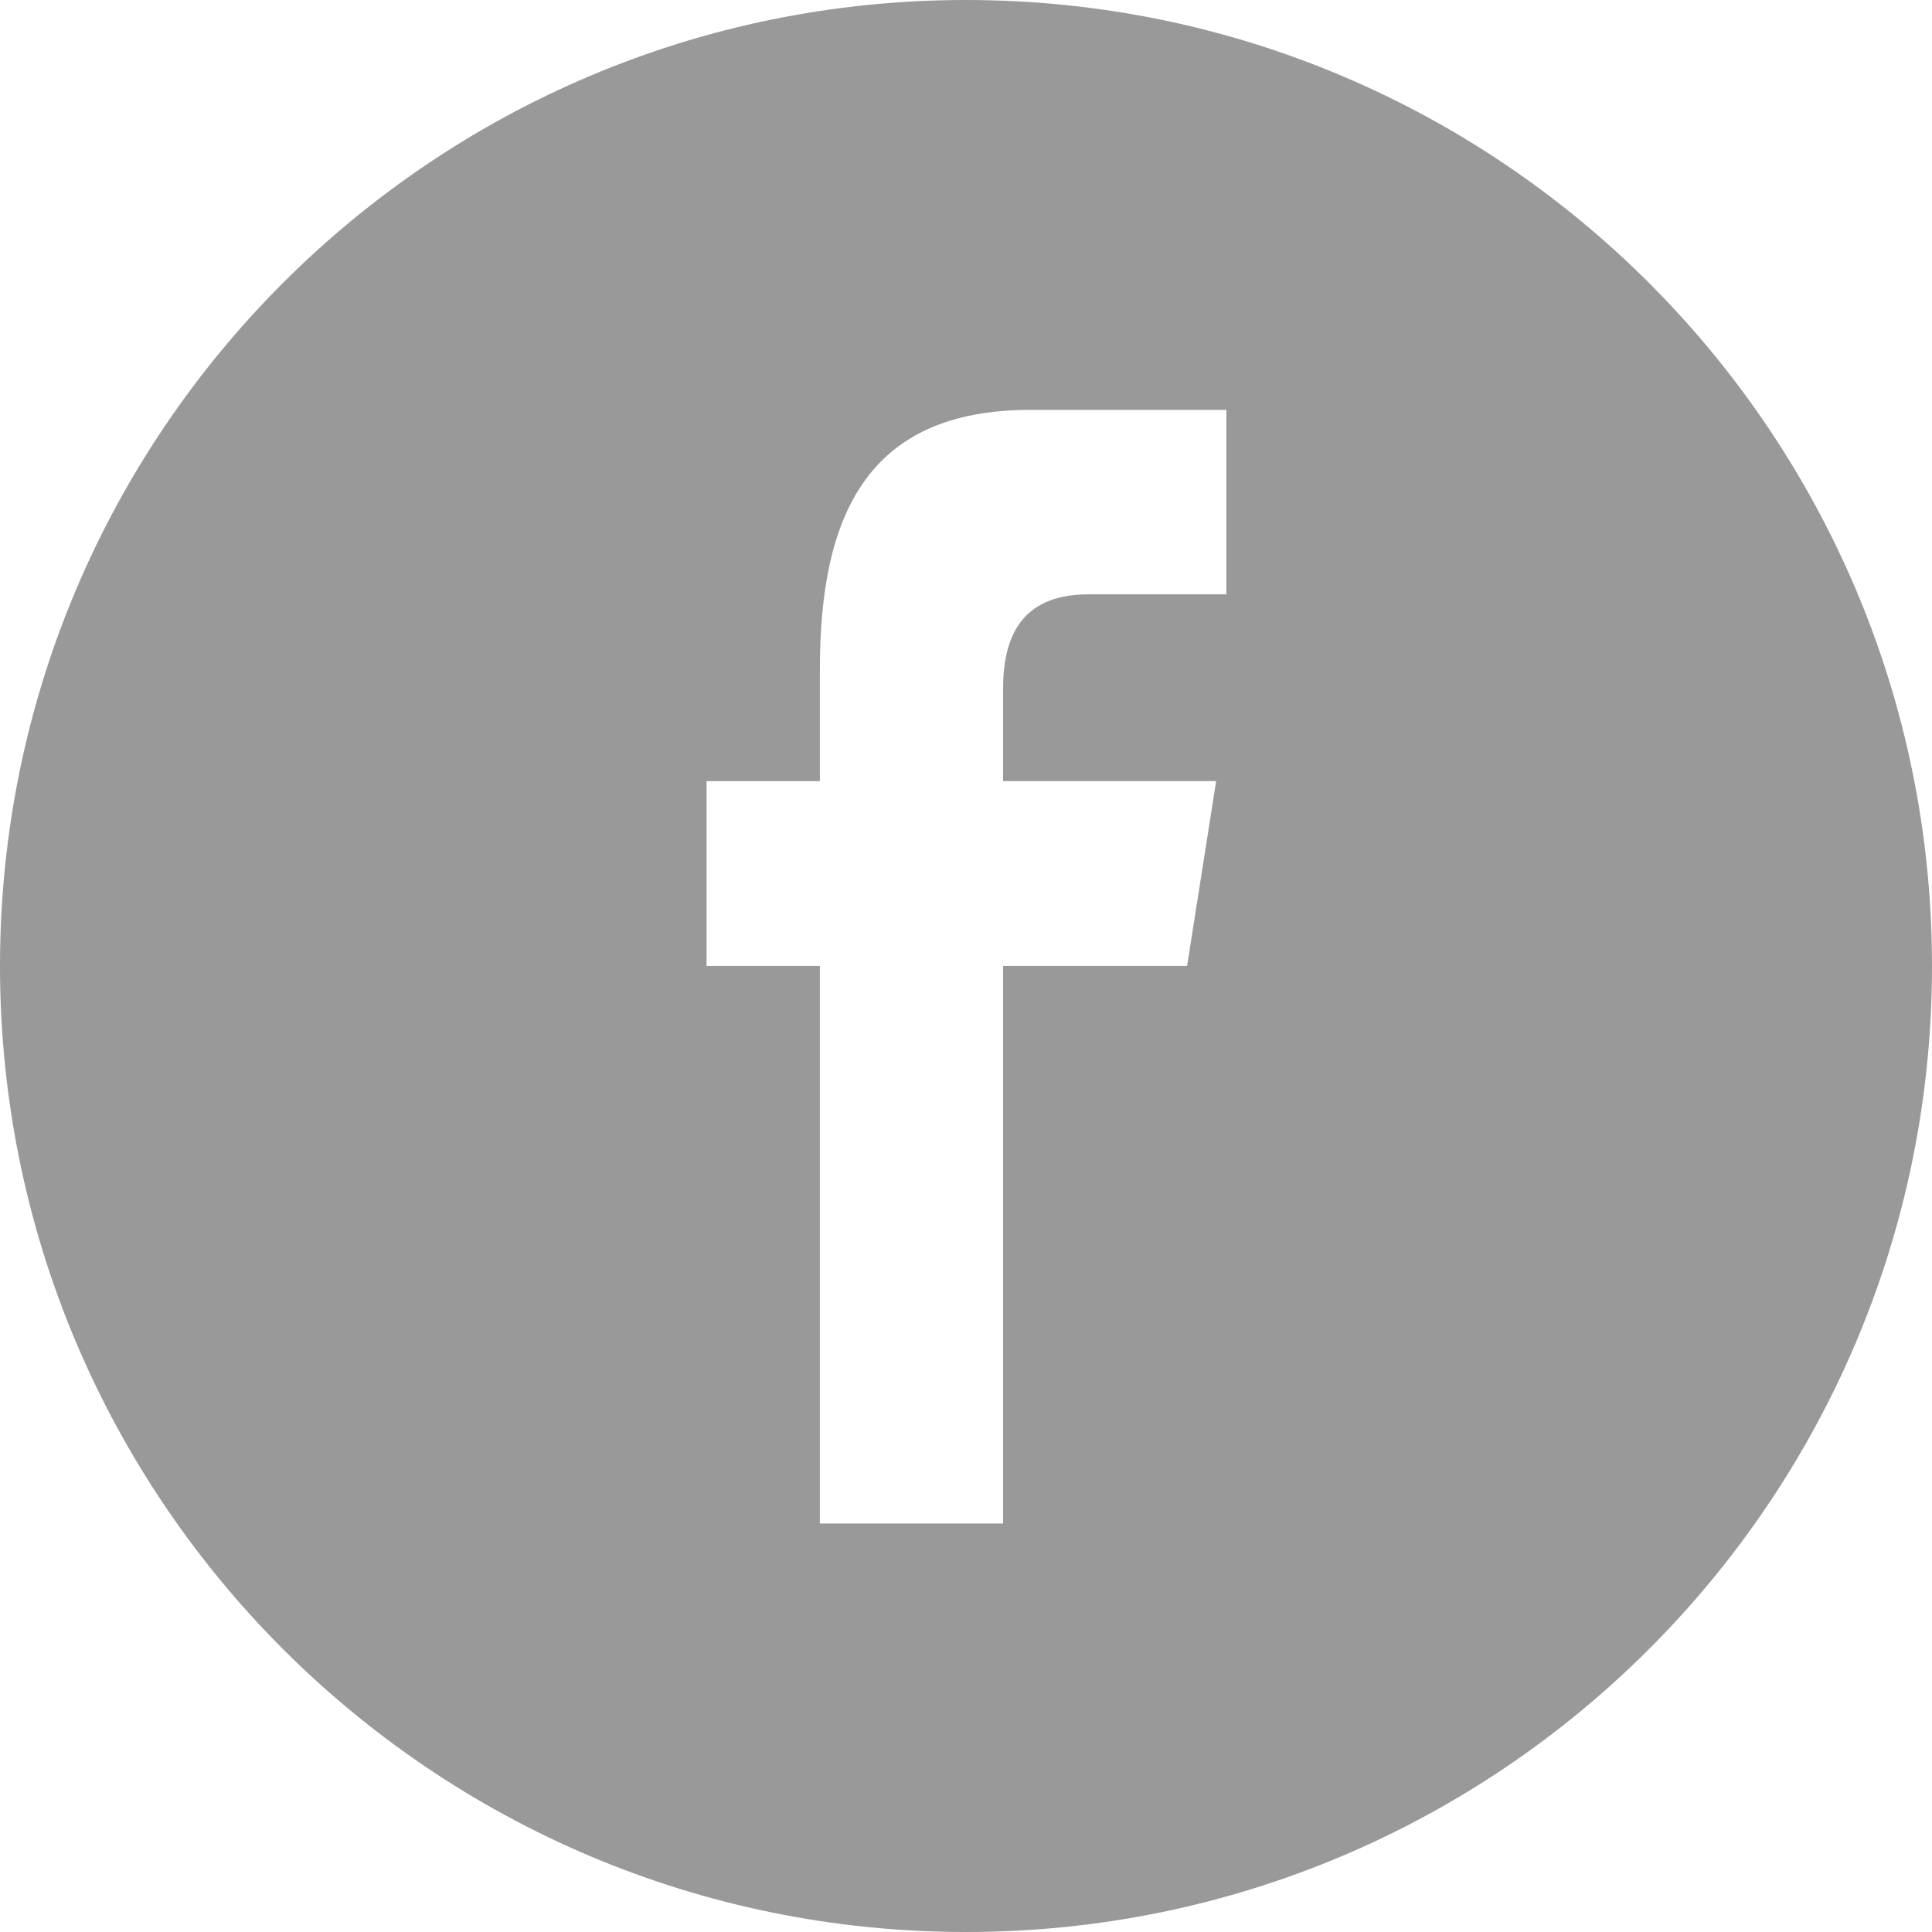
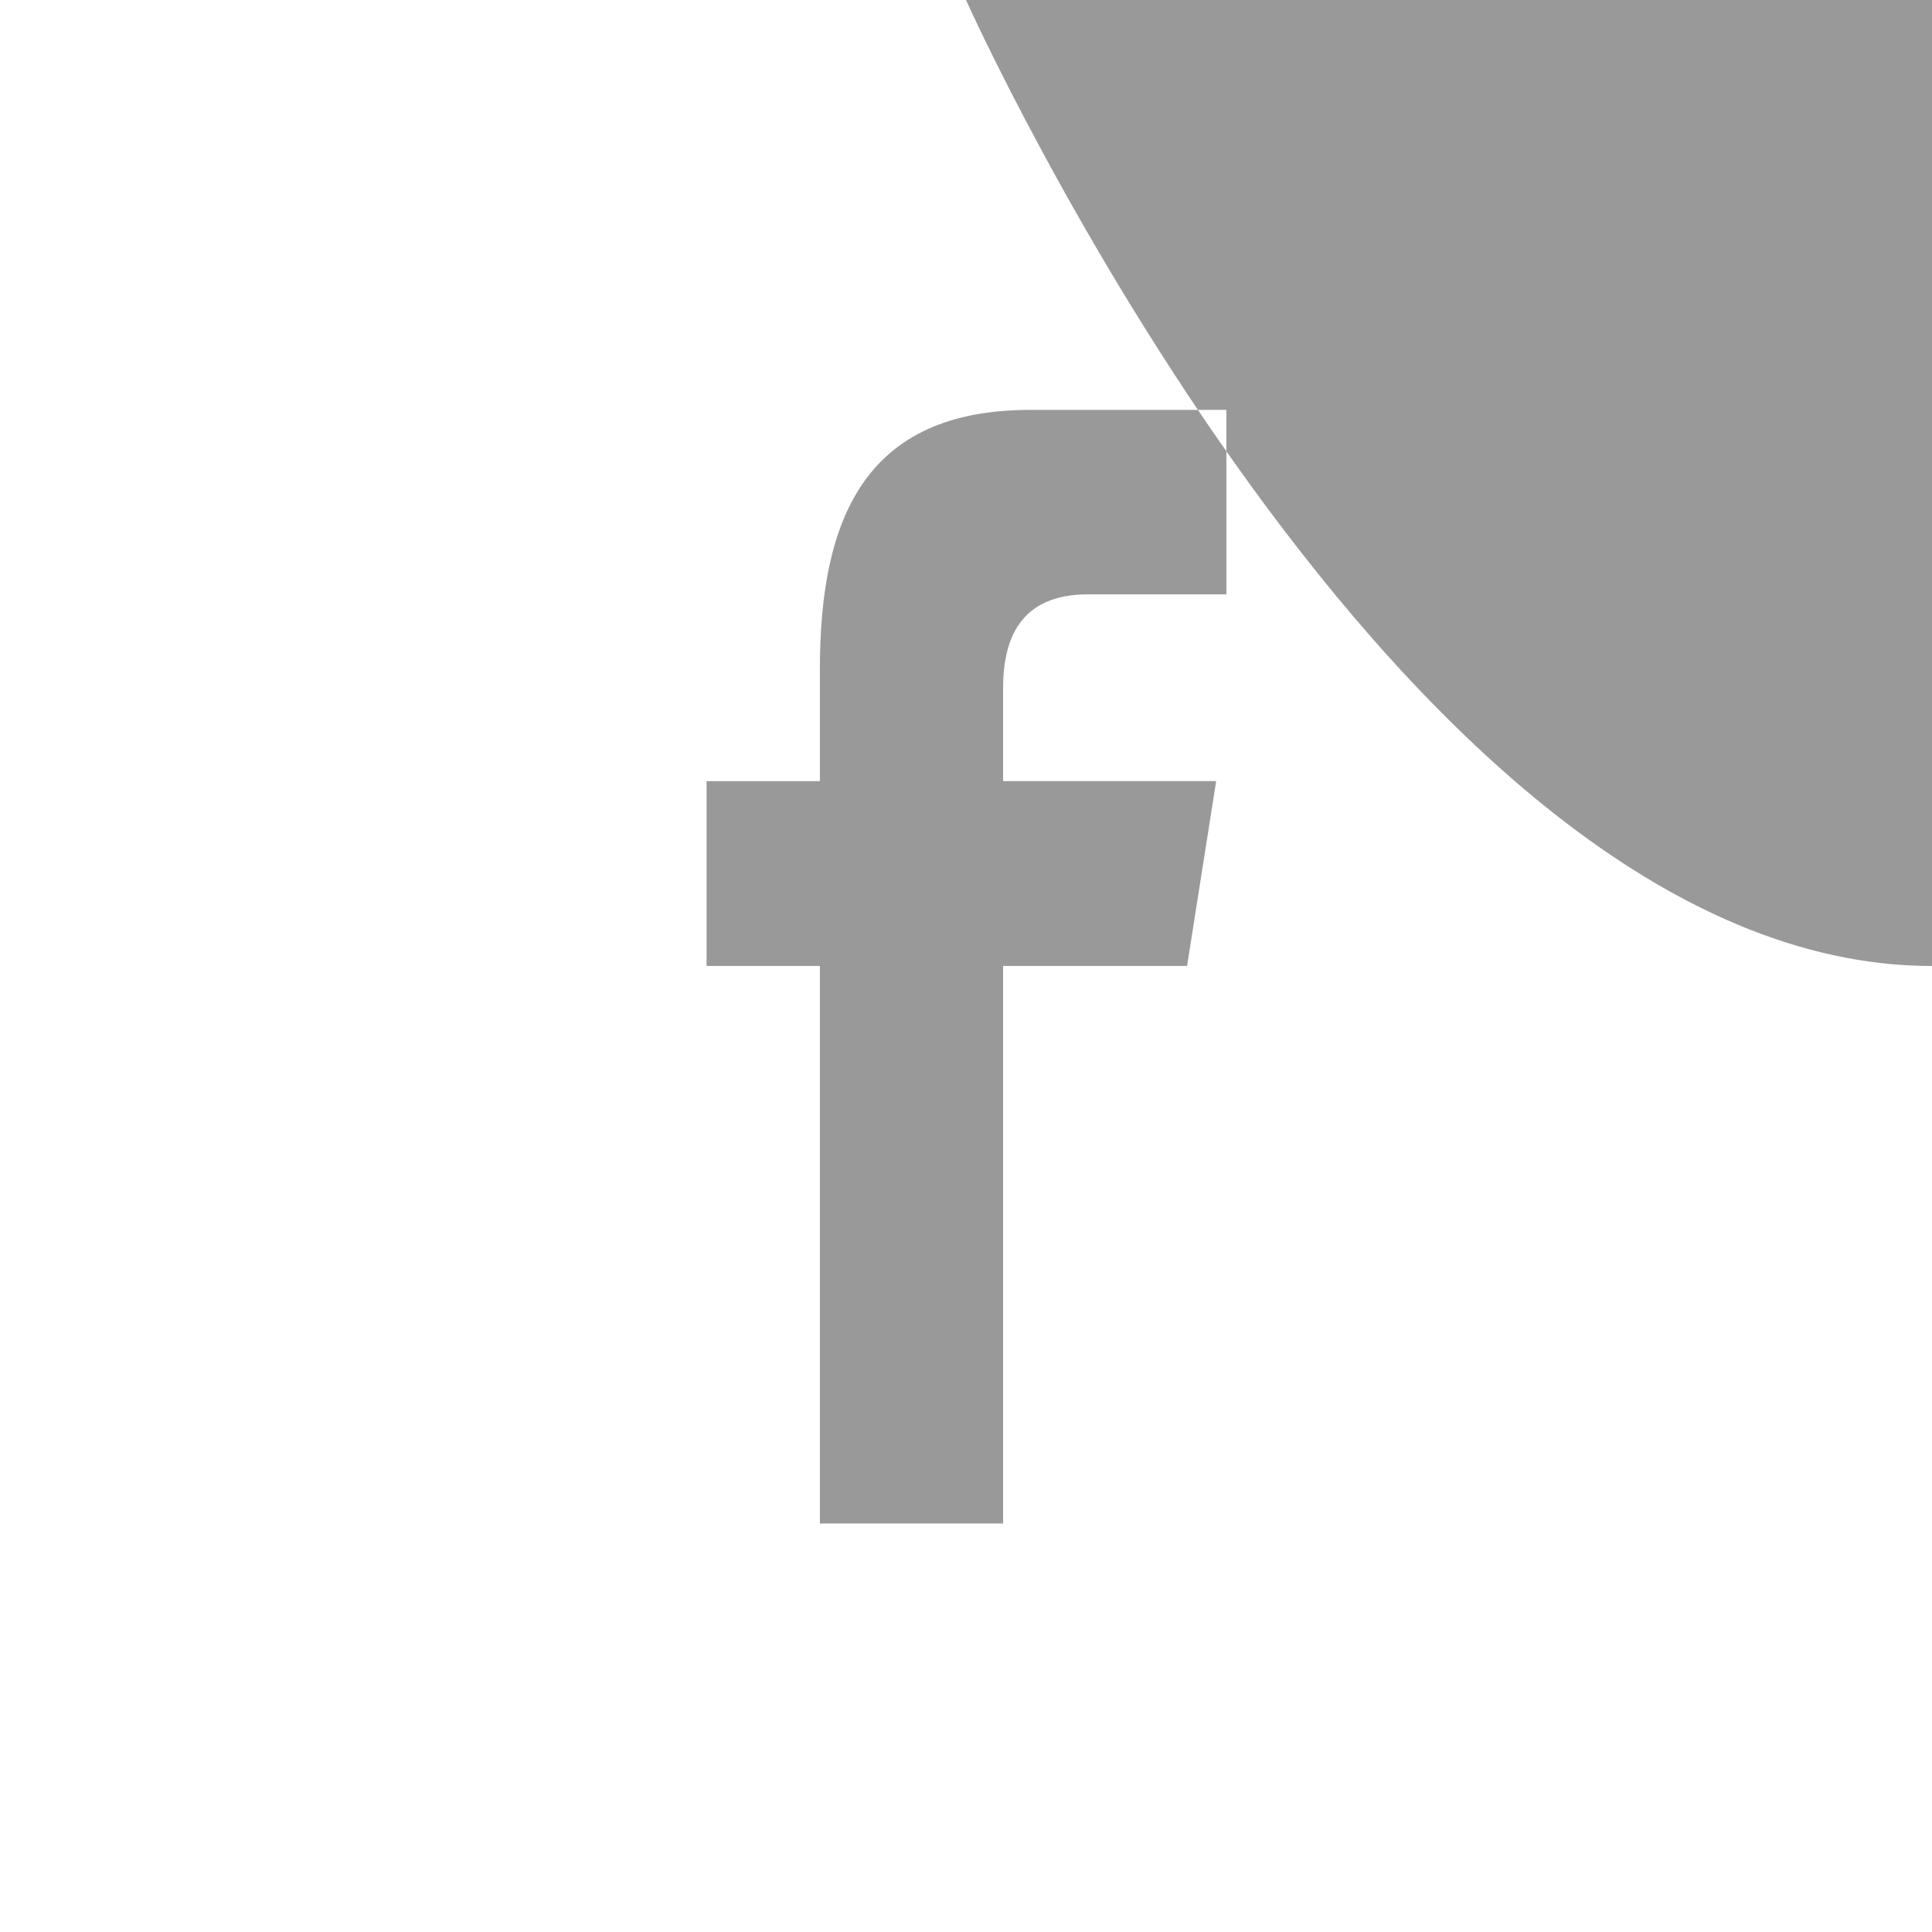
<svg xmlns="http://www.w3.org/2000/svg" version="1.1" id="Layer_1" x="0px" y="0px" width="60px" height="60px" viewBox="0 0 60 60" enable-background="new 0 0 60 60" xml:space="preserve">
  <title />
-   <path fill="#999999" d="M30,0C13.432,0,0,13.432,0,30s13.432,30,30,30s30-13.432,30-30S46.568,0,30,0z M38.086,18.458h-4.293  c-2.15,0-2.641,1.429-2.641,2.925v2.875h6.617l-0.903,5.74h-5.714v17.315h-5.69V29.999h-3.519v-5.74h3.519v-3.471  c0-4.682,1.399-8.058,6.526-8.058h6.098V18.458z" />
+   <path fill="#999999" d="M30,0s13.432,30,30,30s30-13.432,30-30S46.568,0,30,0z M38.086,18.458h-4.293  c-2.15,0-2.641,1.429-2.641,2.925v2.875h6.617l-0.903,5.74h-5.714v17.315h-5.69V29.999h-3.519v-5.74h3.519v-3.471  c0-4.682,1.399-8.058,6.526-8.058h6.098V18.458z" />
</svg>